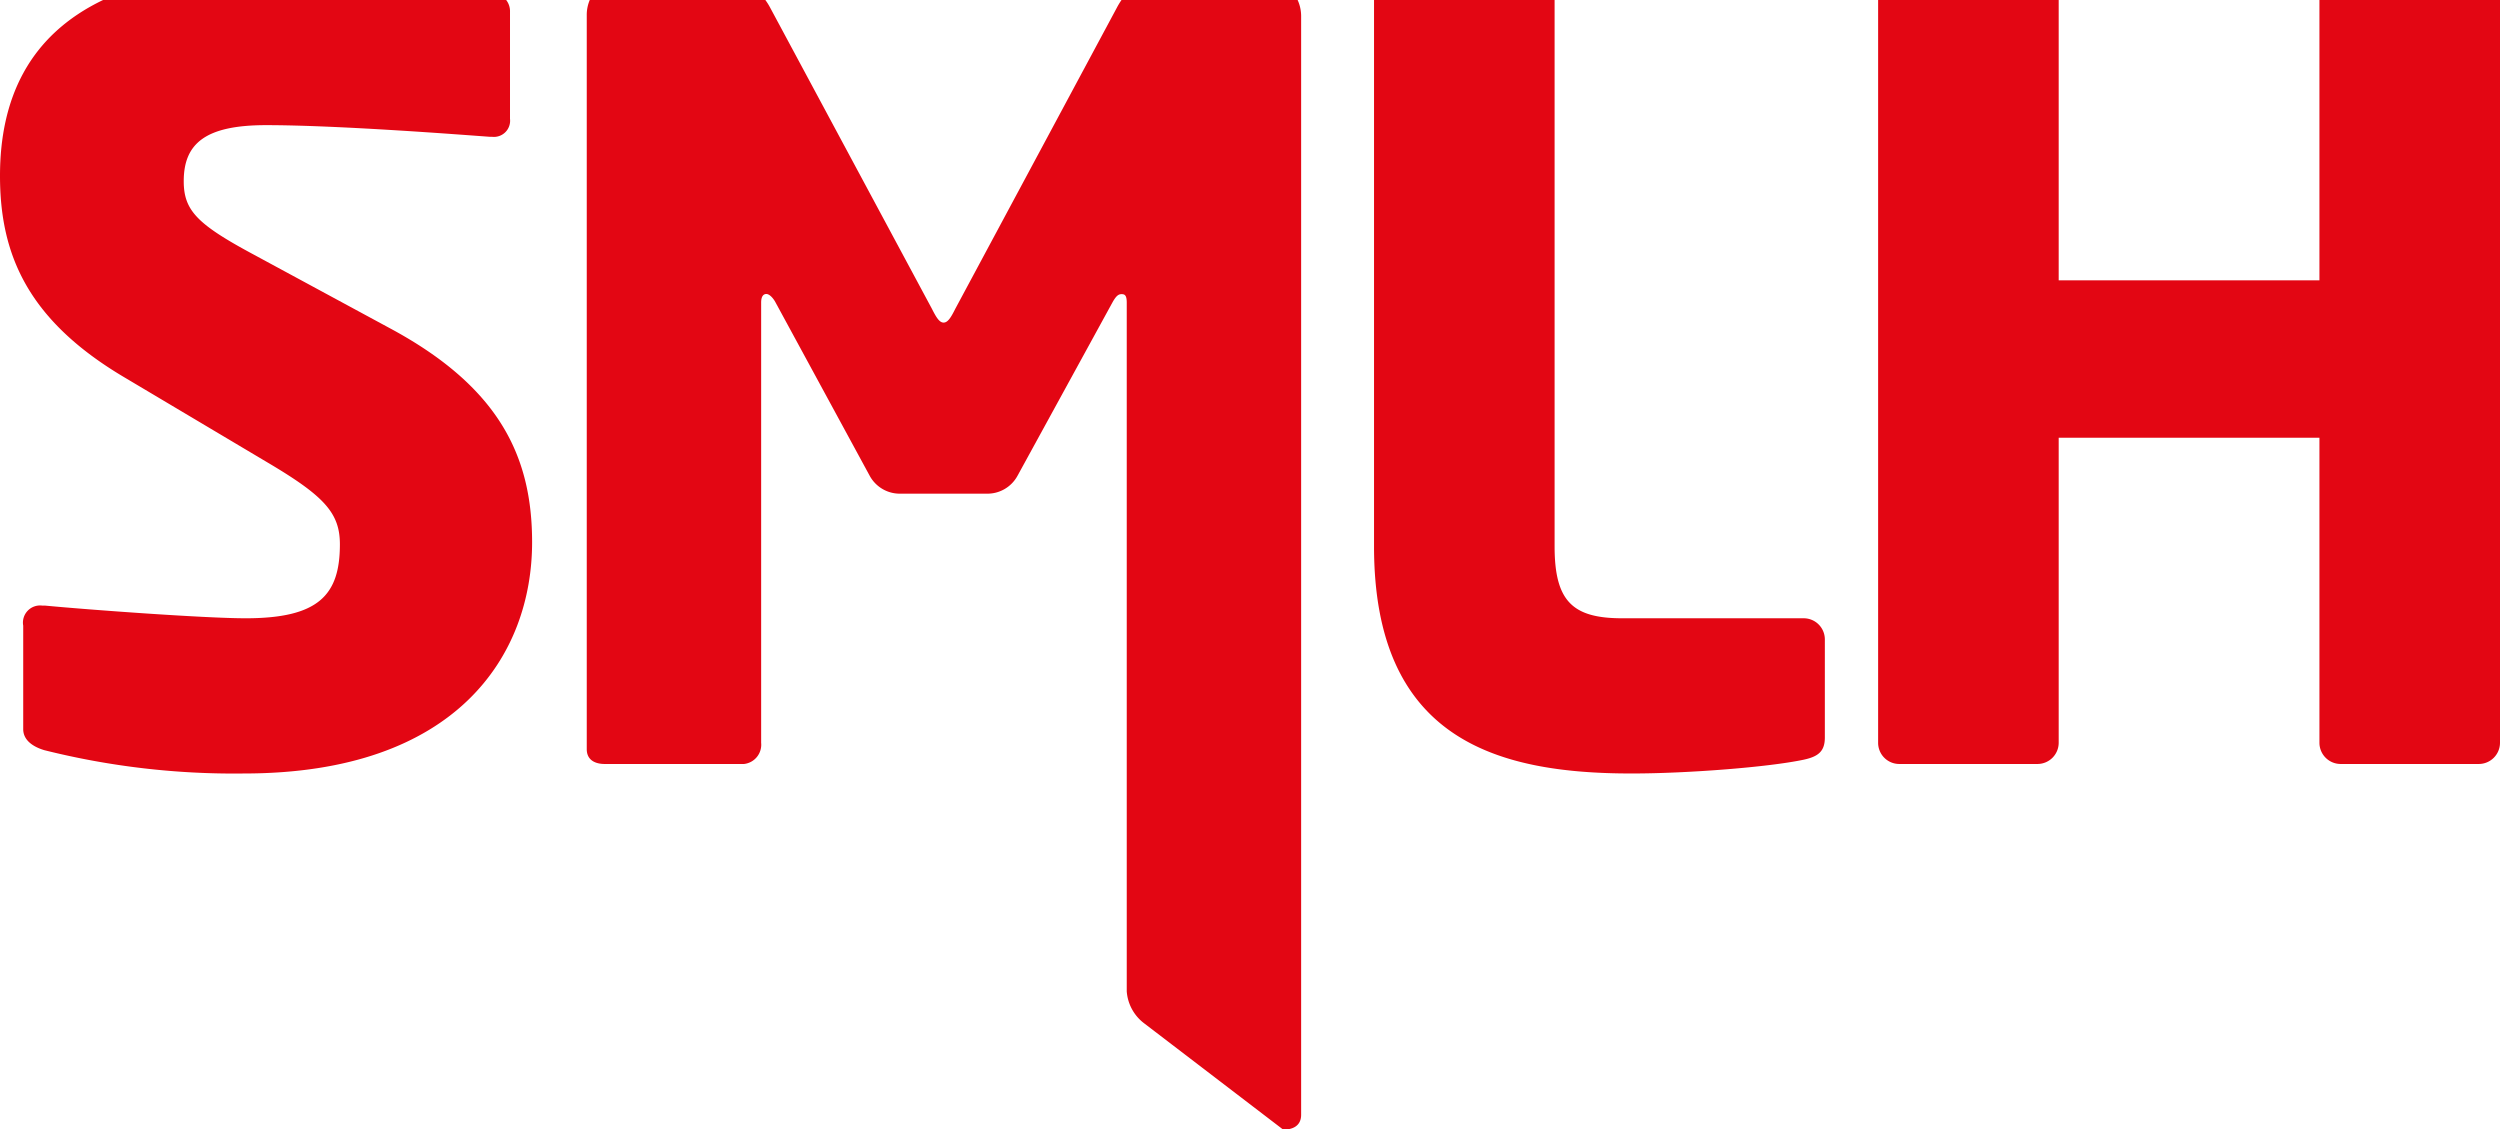
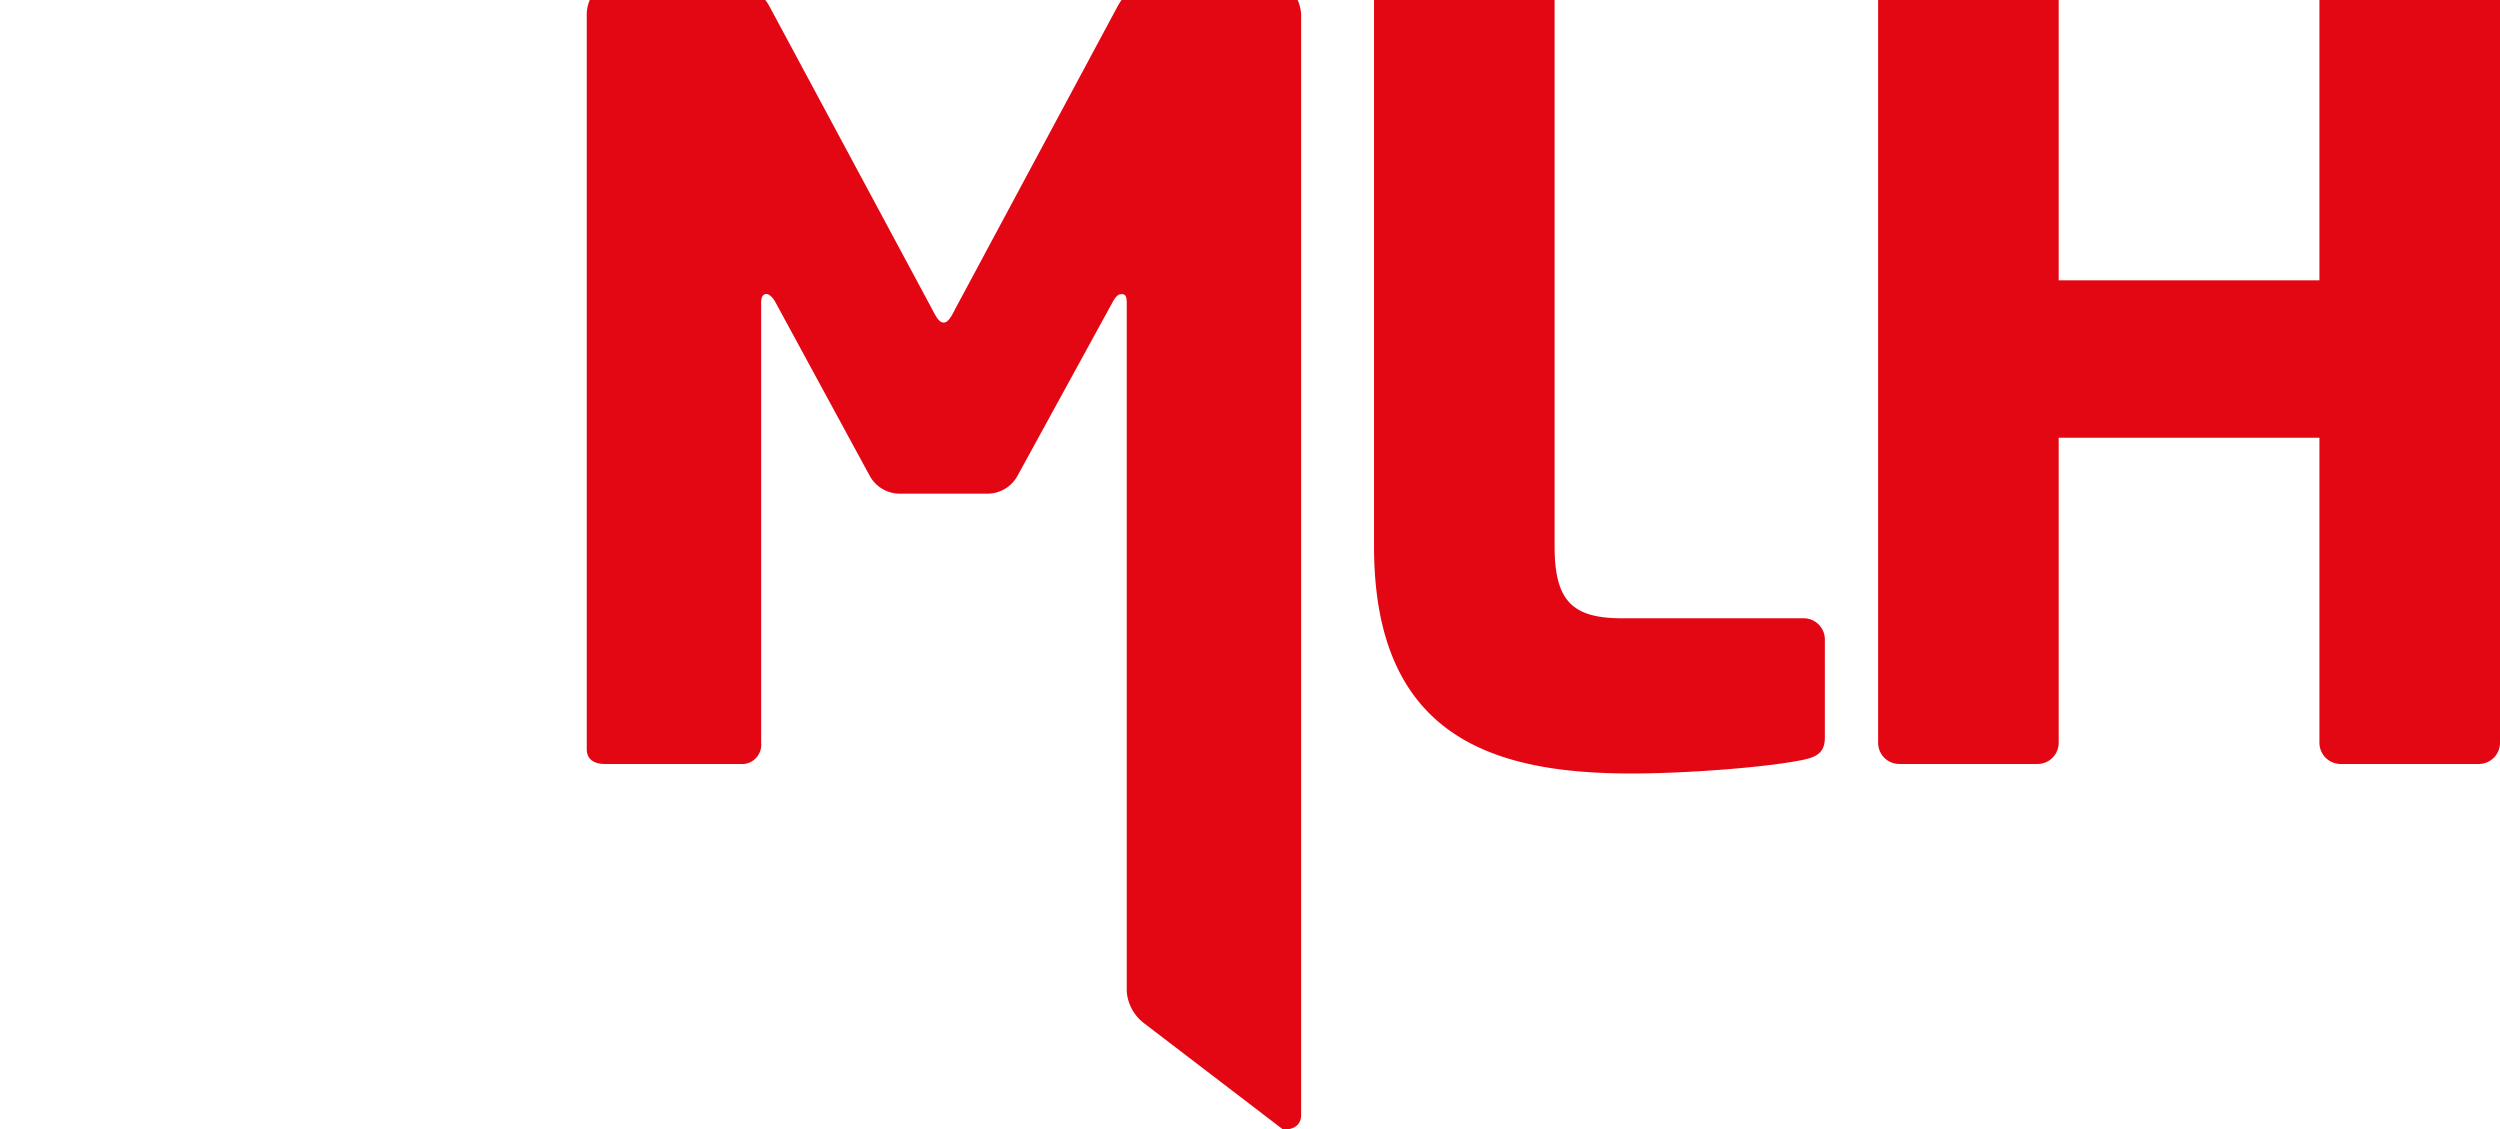
<svg xmlns="http://www.w3.org/2000/svg" id="Calque_1" data-name="Calque 1" viewBox="0 0 291.86 131.85">
  <defs>
    <style>.cls-1{fill:#e30613;}</style>
  </defs>
  <title>SMLH_logoquad</title>
-   <path class="cls-1" d="M4.07,25.15c0,9,3.08,16.76,14.55,23.54l17,10.11c6.41,3.82,8.13,5.79,8.13,9.37,0,5.91-2.47,8.63-11,8.63-4.81,0-18.37-1-23.42-1.48H9a2,2,0,0,0-2.22,2.34V89.74c0,1.35,1.23,2.09,2.47,2.46a91.07,91.07,0,0,0,23.29,2.72c25,0,33.65-13.93,33.65-27,0-10-3.82-18.12-16.64-25L33.78,34.39c-6.66-3.57-8.26-5.17-8.26-8.62,0-4.44,2.59-6.54,9.61-6.54,8.38,0,22.68,1.11,26.13,1.36h.25a1.89,1.89,0,0,0,2.1-2.1V6a2.13,2.13,0,0,0-.48-1.42H16.19C7.32,8.79,4.07,16.32,4.07,25.15Z" transform="translate(-4.07 -4.62)" />
  <path class="cls-1" d="M134.44,5.55,115.59,40.68c-.5,1-.87,1.6-1.36,1.6s-.86-.61-1.36-1.6L94,5.55a7.28,7.28,0,0,0-.58-.93H72.92a4.47,4.47,0,0,0-.35,1.79V92.08c0,1.36,1.11,1.73,2.09,1.73H90.93a2.26,2.26,0,0,0,2-2.47V39.94c0-.86.37-1,.61-1s.62.24,1,.86L105.6,60.16a4,4,0,0,0,3.7,2.09h9.86a4,4,0,0,0,3.7-2.09L134,39.82c.37-.62.62-.86,1-.86s.61.12.61,1v80.39a5.14,5.14,0,0,0,2,3.71l16.27,12.44c1,0,2.09-.37,2.09-1.73V6.54a4.55,4.55,0,0,0-.41-1.92H135A8.65,8.65,0,0,0,134.44,5.55Z" transform="translate(-4.07 -4.62)" />
  <path class="cls-1" d="M164.48,4.69V68.41c0,22.44,14.17,26.51,30.07,26.51,6.54,0,16-.74,20.09-1.61,1.73-.37,2.47-1,2.47-2.59V79.26a2.47,2.47,0,0,0-2.47-2.46H193.45c-5.8,0-7.89-2-7.89-8.39V4.69s0-.05,0-.07H164.48Z" transform="translate(-4.07 -4.62)" />
  <path class="cls-1" d="M274.85,37.35H244.41V4.62H223.33V91.34a2.47,2.47,0,0,0,2.46,2.47h16.15a2.48,2.48,0,0,0,2.47-2.47V55.72h30.44V91.34a2.48,2.48,0,0,0,2.47,2.47h16.14a2.48,2.48,0,0,0,2.47-2.47V4.62H274.85Z" transform="translate(-4.07 -4.62)" />
</svg>